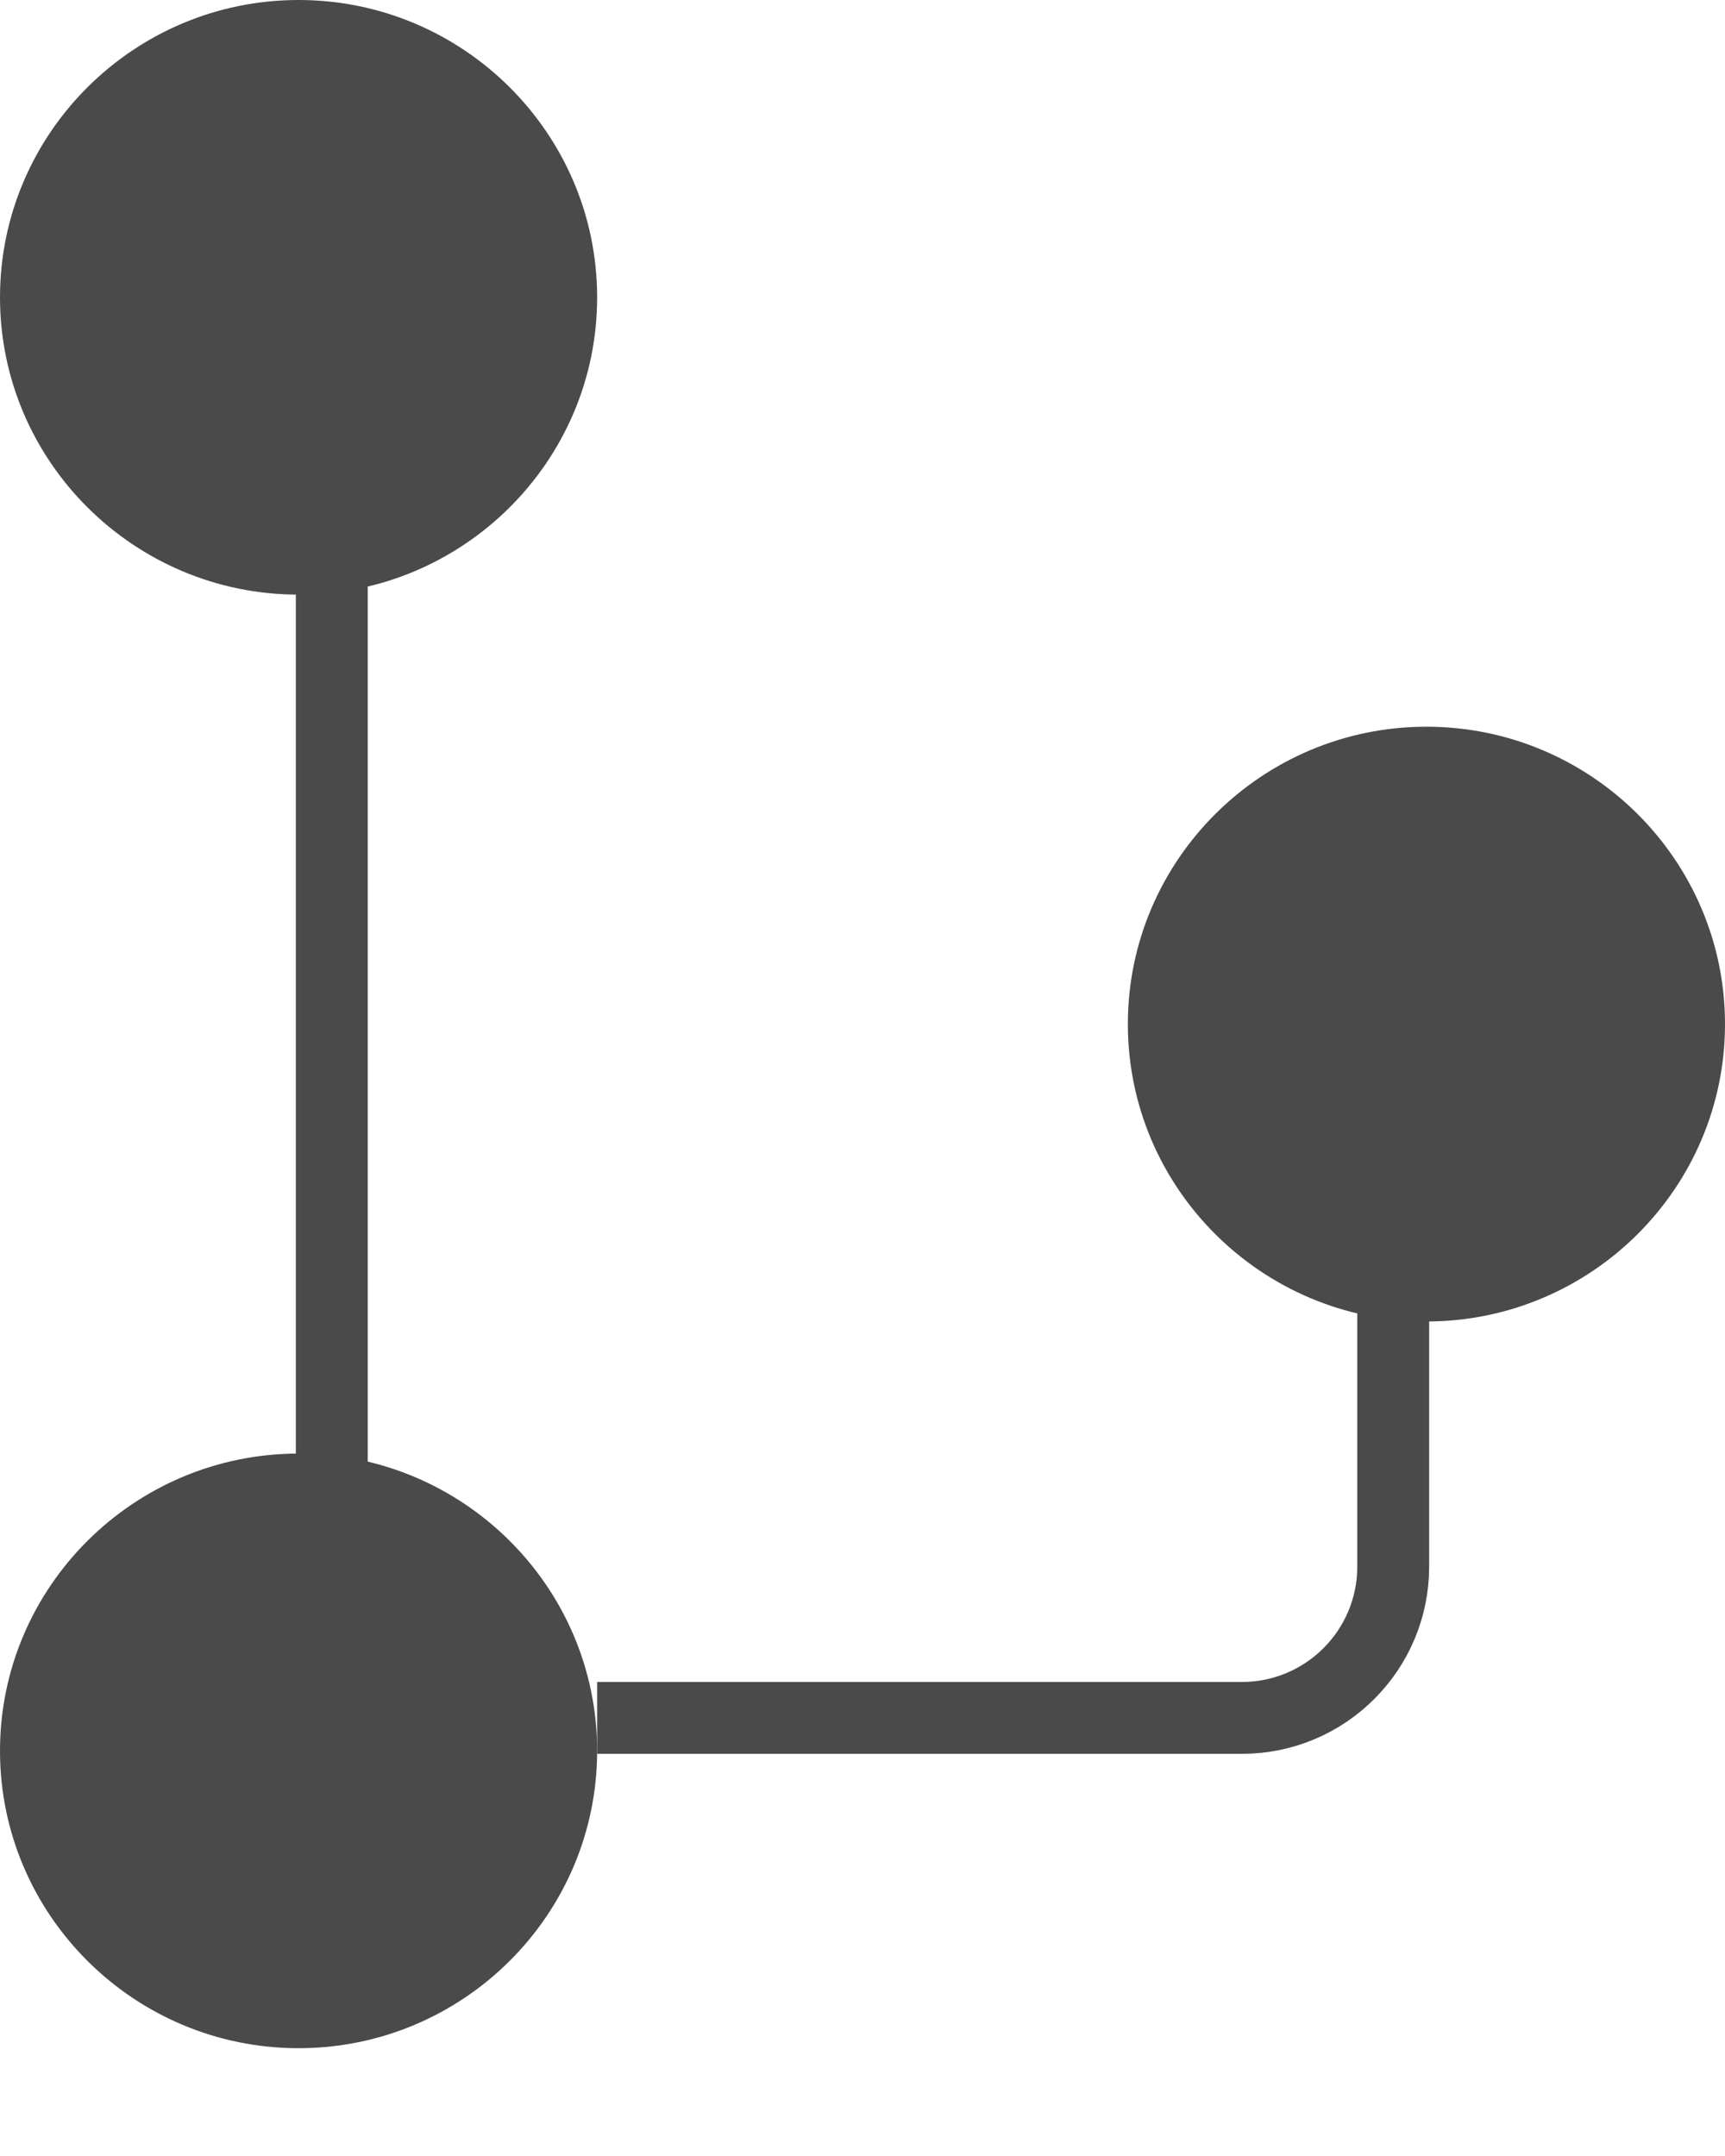
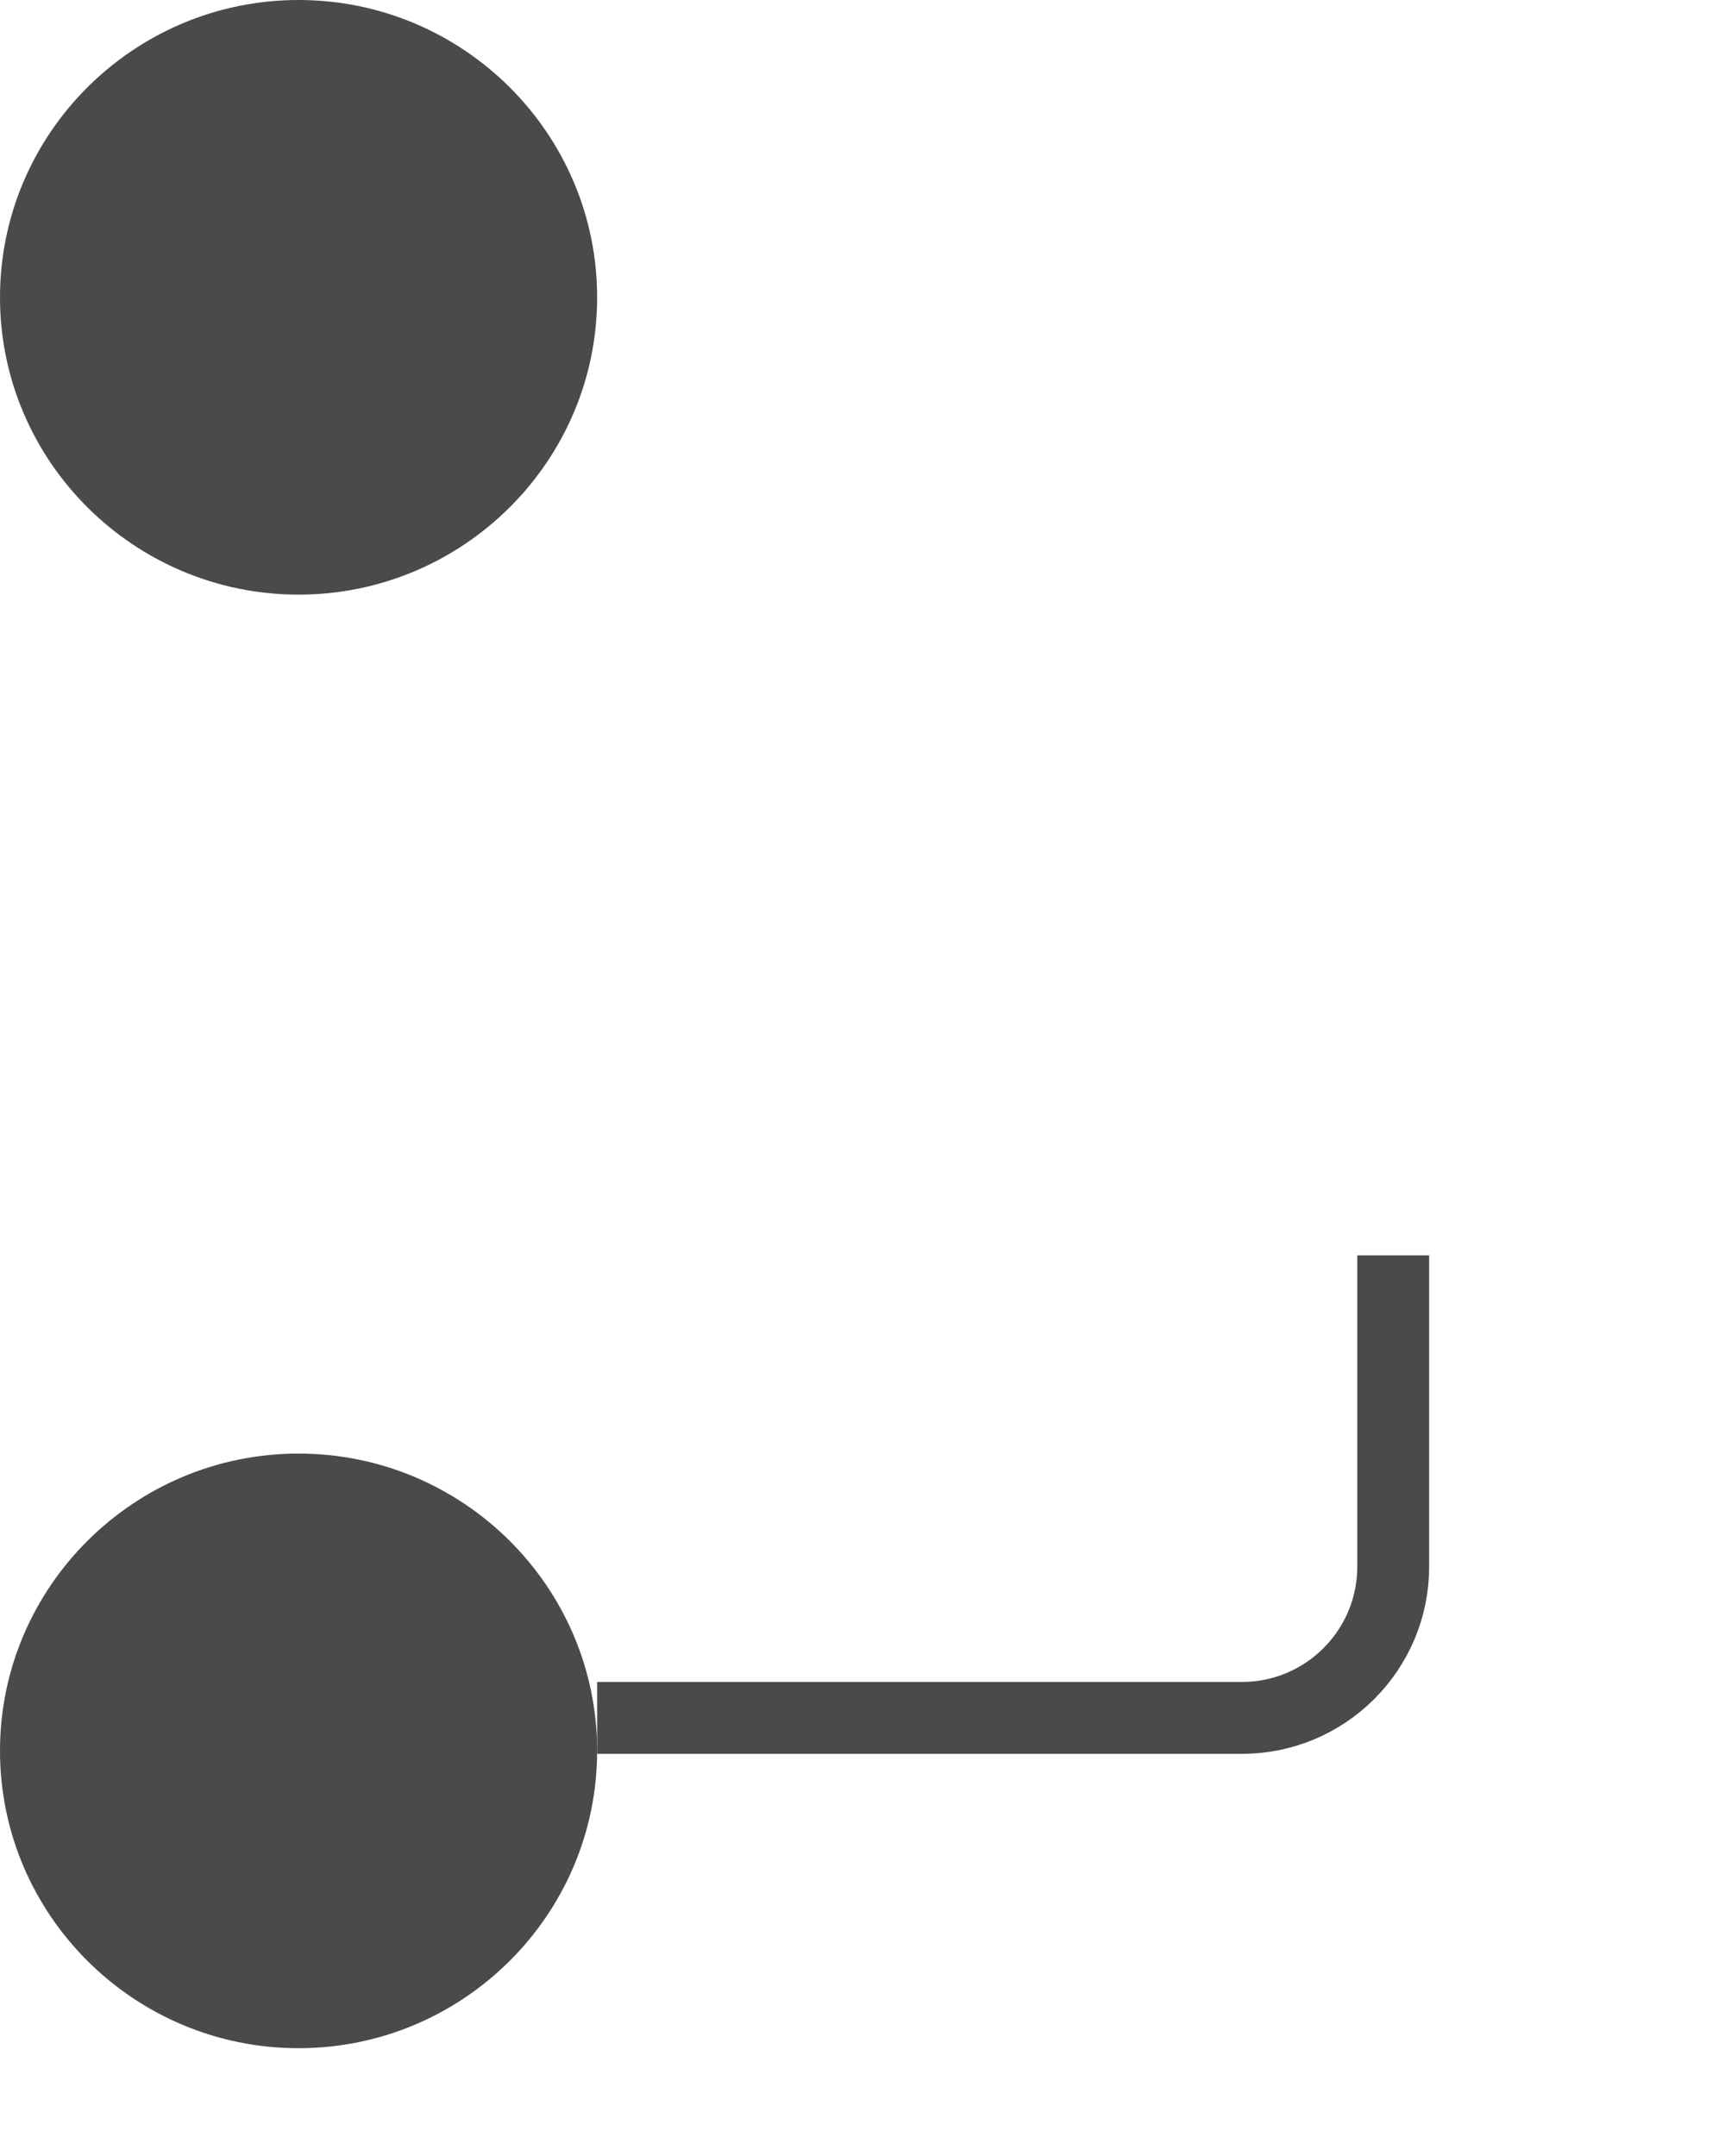
<svg xmlns="http://www.w3.org/2000/svg" width="12" height="15" viewBox="0 0 12 15" fill="none">
  <path d="M2.077 0C0.932 0 0 0.928 0 2.069C0 3.209 0.932 4.137 2.077 4.137C3.222 4.137 4.154 3.209 4.154 2.069C4.154 0.928 3.222 0 2.077 0Z" fill="#4A4A4A" />
  <path d="M2.077 10.113C0.932 10.113 0 11.041 0 12.181C0 13.322 0.932 14.25 2.077 14.25C3.222 14.25 4.154 13.322 4.154 12.181C4.154 11.041 3.222 10.113 2.077 10.113Z" fill="#4A4A4A" />
-   <path d="M9.923 5.056C8.778 5.056 7.846 5.984 7.846 7.125C7.846 8.266 8.778 9.194 9.923 9.194C11.068 9.194 12 8.266 12 7.125C12 5.984 11.068 5.056 9.923 5.056Z" fill="#4A4A4A" />
-   <path d="M2.308 3.652V10.598" stroke="#4A4A4A" stroke-width="0.5" stroke-linecap="square" />
  <path d="M4.154 11.952H8.618H8.639C9.221 11.952 9.692 11.48 9.692 10.899V10.899V8.734" stroke="#4A4A4A" stroke-width="0.5" />
</svg>